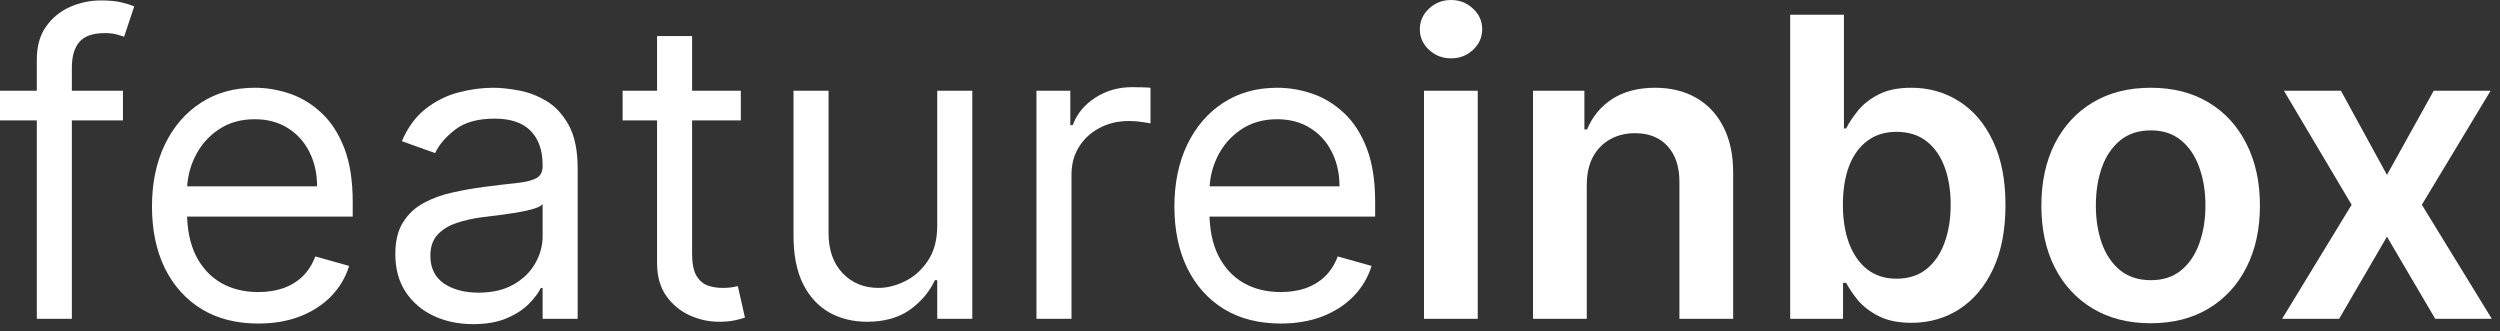
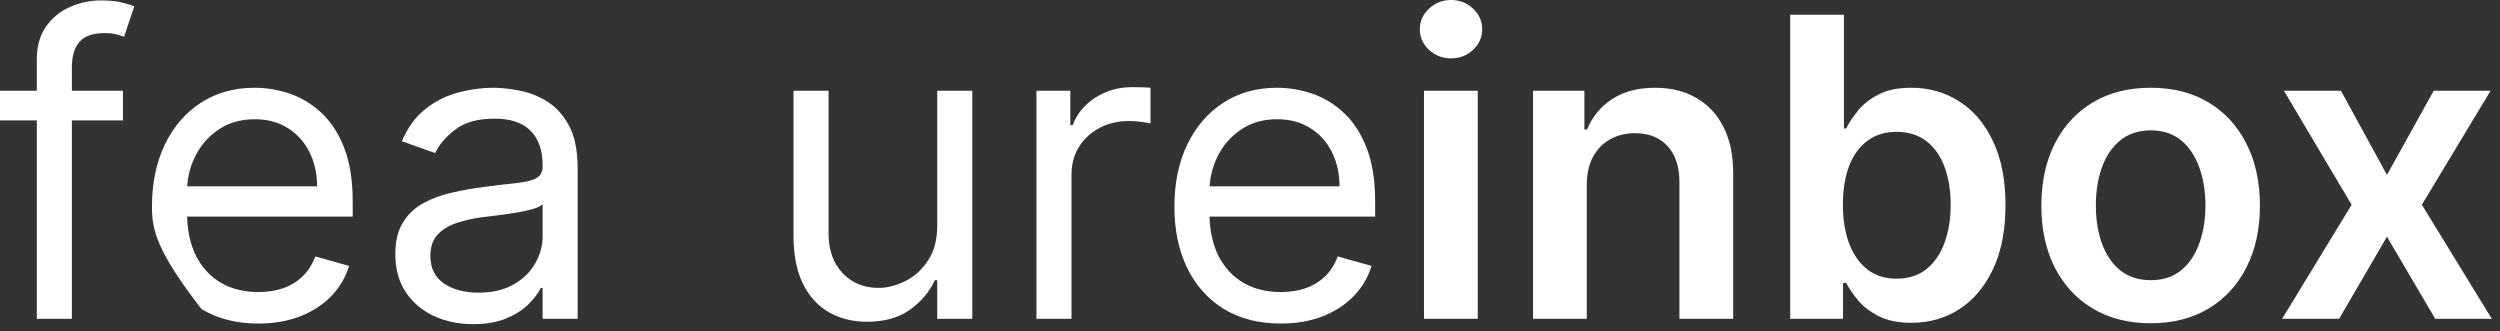
<svg xmlns="http://www.w3.org/2000/svg" width="287" height="38" viewBox="0 0 287 38" fill="none">
  <rect x="0" y="0" width="287" height="38" fill="#333333" stroke="none" />
  <path d="M268.739 10.415L274.023 20.079L279.392 10.415H285.92L278.028 23.506L286.057 36.597H279.562L274.023 27.17L268.534 36.597H261.989L269.966 23.506L262.193 10.415H268.739Z" fill="white" />
  <path d="M246.895 37.108C244.338 37.108 242.122 36.545 240.247 35.42C238.372 34.295 236.918 32.722 235.884 30.699C234.861 28.676 234.349 26.312 234.349 23.608C234.349 20.903 234.861 18.534 235.884 16.5C236.918 14.466 238.372 12.886 240.247 11.761C242.122 10.636 244.338 10.074 246.895 10.074C249.452 10.074 251.668 10.636 253.543 11.761C255.418 12.886 256.867 14.466 257.889 16.5C258.923 18.534 259.44 20.903 259.44 23.608C259.44 26.312 258.923 28.676 257.889 30.699C256.867 32.722 255.418 34.295 253.543 35.42C251.668 36.545 249.452 37.108 246.895 37.108ZM246.929 32.165C248.315 32.165 249.474 31.784 250.406 31.023C251.338 30.25 252.031 29.216 252.486 27.92C252.952 26.625 253.185 25.182 253.185 23.591C253.185 21.989 252.952 20.54 252.486 19.244C252.031 17.938 251.338 16.898 250.406 16.125C249.474 15.352 248.315 14.966 246.929 14.966C245.509 14.966 244.327 15.352 243.384 16.125C242.452 16.898 241.753 17.938 241.287 19.244C240.832 20.54 240.605 21.989 240.605 23.591C240.605 25.182 240.832 26.625 241.287 27.92C241.753 29.216 242.452 30.25 243.384 31.023C244.327 31.784 245.509 32.165 246.929 32.165Z" fill="white" />
  <path d="M205.513 36.597V1.688H211.683V14.744H211.939C212.257 14.108 212.706 13.432 213.286 12.716C213.865 11.989 214.649 11.369 215.638 10.858C216.626 10.335 217.888 10.074 219.422 10.074C221.445 10.074 223.268 10.591 224.893 11.625C226.53 12.648 227.825 14.165 228.78 16.176C229.746 18.176 230.229 20.631 230.229 23.54C230.229 26.415 229.757 28.858 228.814 30.869C227.871 32.881 226.587 34.415 224.962 35.472C223.337 36.528 221.496 37.057 219.439 37.057C217.939 37.057 216.695 36.807 215.706 36.307C214.717 35.807 213.922 35.205 213.32 34.5C212.729 33.784 212.268 33.108 211.939 32.472H211.581V36.597H205.513ZM211.564 23.506C211.564 25.199 211.803 26.682 212.28 27.954C212.768 29.227 213.467 30.222 214.376 30.938C215.297 31.642 216.411 31.994 217.717 31.994C219.081 31.994 220.223 31.631 221.143 30.903C222.064 30.165 222.757 29.159 223.223 27.886C223.7 26.602 223.939 25.142 223.939 23.506C223.939 21.881 223.706 20.438 223.24 19.176C222.774 17.915 222.081 16.926 221.161 16.21C220.24 15.494 219.092 15.136 217.717 15.136C216.399 15.136 215.28 15.483 214.359 16.176C213.439 16.869 212.74 17.841 212.263 19.091C211.797 20.341 211.564 21.812 211.564 23.506Z" fill="white" />
  <path d="M182.161 21.256V36.597H175.99V10.415H181.888V14.864H182.195C182.797 13.398 183.757 12.233 185.075 11.369C186.405 10.506 188.047 10.074 190.001 10.074C191.808 10.074 193.382 10.46 194.723 11.233C196.075 12.006 197.121 13.125 197.859 14.591C198.609 16.057 198.979 17.835 198.967 19.926V36.597H192.797V20.881C192.797 19.131 192.342 17.761 191.433 16.773C190.536 15.784 189.291 15.29 187.7 15.29C186.621 15.29 185.661 15.528 184.82 16.006C183.99 16.472 183.337 17.148 182.859 18.034C182.393 18.92 182.161 19.994 182.161 21.256Z" fill="white" />
  <path d="M163.474 36.597V10.415H169.645V36.597H163.474ZM166.577 6.699C165.599 6.699 164.759 6.375 164.054 5.727C163.349 5.068 162.997 4.278 162.997 3.358C162.997 2.426 163.349 1.636 164.054 0.989C164.759 0.33 165.599 0 166.577 0C167.565 0 168.406 0.33 169.099 0.989C169.804 1.636 170.156 2.426 170.156 3.358C170.156 4.278 169.804 5.068 169.099 5.727C168.406 6.375 167.565 6.699 166.577 6.699Z" fill="white" />
  <path d="M147.026 37.142C144.503 37.142 142.327 36.585 140.497 35.472C138.679 34.347 137.276 32.778 136.287 30.767C135.31 28.744 134.821 26.392 134.821 23.71C134.821 21.028 135.31 18.665 136.287 16.619C137.276 14.562 138.651 12.96 140.412 11.812C142.185 10.653 144.253 10.074 146.617 10.074C147.98 10.074 149.327 10.301 150.656 10.756C151.986 11.21 153.196 11.949 154.287 12.972C155.378 13.983 156.247 15.324 156.895 16.994C157.543 18.665 157.867 20.722 157.867 23.165V24.869H137.685V21.392H153.776C153.776 19.915 153.48 18.597 152.889 17.438C152.31 16.278 151.48 15.364 150.401 14.693C149.332 14.023 148.071 13.688 146.617 13.688C145.014 13.688 143.628 14.085 142.457 14.881C141.298 15.665 140.406 16.688 139.781 17.949C139.156 19.21 138.844 20.562 138.844 22.006V24.324C138.844 26.301 139.185 27.977 139.867 29.352C140.56 30.716 141.52 31.756 142.747 32.472C143.974 33.176 145.401 33.528 147.026 33.528C148.082 33.528 149.037 33.381 149.889 33.085C150.753 32.778 151.497 32.324 152.122 31.722C152.747 31.108 153.23 30.347 153.571 29.438L157.457 30.528C157.048 31.847 156.361 33.006 155.395 34.006C154.429 34.994 153.236 35.767 151.815 36.324C150.395 36.869 148.798 37.142 147.026 37.142Z" fill="white" />
  <path d="M118.986 36.597V10.415H122.872V14.369H123.145C123.622 13.074 124.486 12.023 125.736 11.216C126.986 10.409 128.395 10.006 129.963 10.006C130.259 10.006 130.628 10.011 131.071 10.023C131.514 10.034 131.849 10.051 132.077 10.074V14.165C131.94 14.131 131.628 14.079 131.139 14.011C130.662 13.932 130.156 13.892 129.622 13.892C128.349 13.892 127.213 14.159 126.213 14.693C125.224 15.216 124.44 15.943 123.861 16.875C123.293 17.796 123.009 18.847 123.009 20.028V36.597H118.986Z" fill="white" />
  <path d="M107.595 25.892V10.415H111.618V36.597H107.595V32.165H107.322C106.709 33.494 105.754 34.625 104.459 35.557C103.163 36.477 101.527 36.938 99.55 36.938C97.913 36.938 96.459 36.58 95.186 35.864C93.913 35.136 92.913 34.045 92.186 32.591C91.459 31.125 91.095 29.278 91.095 27.051V10.415H95.118V26.778C95.118 28.688 95.652 30.21 96.72 31.347C97.8 32.483 99.175 33.051 100.845 33.051C101.845 33.051 102.862 32.795 103.896 32.284C104.942 31.773 105.817 30.989 106.521 29.932C107.237 28.875 107.595 27.528 107.595 25.892Z" fill="white" />
-   <path d="M85.044 10.415V13.824H71.476V10.415H85.044ZM75.43 4.142H79.453V29.097C79.453 30.233 79.618 31.085 79.947 31.653C80.288 32.21 80.72 32.585 81.243 32.778C81.777 32.96 82.34 33.051 82.93 33.051C83.374 33.051 83.737 33.028 84.021 32.983C84.305 32.926 84.533 32.881 84.703 32.847L85.521 36.46C85.249 36.562 84.868 36.665 84.379 36.767C83.891 36.881 83.271 36.938 82.521 36.938C81.385 36.938 80.271 36.693 79.18 36.205C78.101 35.716 77.203 34.972 76.487 33.972C75.783 32.972 75.43 31.71 75.43 30.188V4.142Z" fill="white" />
  <path d="M54.315 37.21C52.656 37.21 51.151 36.898 49.798 36.273C48.446 35.636 47.372 34.722 46.577 33.528C45.781 32.324 45.383 30.869 45.383 29.165C45.383 27.665 45.679 26.449 46.27 25.517C46.861 24.574 47.651 23.835 48.639 23.301C49.628 22.767 50.719 22.369 51.912 22.108C53.117 21.835 54.327 21.619 55.543 21.46C57.133 21.256 58.423 21.102 59.412 21C60.412 20.886 61.139 20.699 61.594 20.438C62.06 20.176 62.293 19.722 62.293 19.074V18.938C62.293 17.256 61.832 15.949 60.912 15.017C60.003 14.085 58.622 13.619 56.77 13.619C54.849 13.619 53.344 14.04 52.253 14.881C51.162 15.722 50.395 16.619 49.952 17.574L46.133 16.21C46.815 14.619 47.724 13.381 48.861 12.494C50.008 11.597 51.258 10.972 52.611 10.619C53.974 10.256 55.315 10.074 56.633 10.074C57.474 10.074 58.44 10.176 59.531 10.381C60.633 10.574 61.696 10.977 62.719 11.591C63.753 12.204 64.611 13.131 65.293 14.369C65.974 15.608 66.315 17.267 66.315 19.347V36.597H62.293V33.051H62.088C61.815 33.619 61.361 34.227 60.724 34.875C60.088 35.523 59.242 36.074 58.185 36.528C57.128 36.983 55.838 37.21 54.315 37.21ZM54.929 33.597C56.52 33.597 57.861 33.284 58.952 32.659C60.054 32.034 60.883 31.227 61.44 30.239C62.008 29.25 62.293 28.21 62.293 27.119V23.438C62.122 23.642 61.747 23.829 61.168 24C60.599 24.159 59.94 24.301 59.19 24.426C58.452 24.54 57.73 24.642 57.026 24.733C56.332 24.812 55.77 24.881 55.338 24.938C54.293 25.074 53.315 25.295 52.406 25.602C51.508 25.898 50.781 26.347 50.224 26.949C49.679 27.54 49.406 28.347 49.406 29.369C49.406 30.767 49.923 31.824 50.957 32.54C52.003 33.244 53.327 33.597 54.929 33.597Z" fill="white" />
-   <path d="M29.651 37.142C27.128 37.142 24.952 36.585 23.122 35.472C21.304 34.347 19.901 32.778 18.912 30.767C17.935 28.744 17.446 26.392 17.446 23.71C17.446 21.028 17.935 18.665 18.912 16.619C19.901 14.562 21.276 12.96 23.037 11.812C24.81 10.653 26.878 10.074 29.241 10.074C30.605 10.074 31.952 10.301 33.281 10.756C34.611 11.21 35.821 11.949 36.912 12.972C38.003 13.983 38.872 15.324 39.52 16.994C40.168 18.665 40.492 20.722 40.492 23.165V24.869H20.31V21.392H36.401C36.401 19.915 36.105 18.597 35.514 17.438C34.935 16.278 34.105 15.364 33.026 14.693C31.957 14.023 30.696 13.688 29.241 13.688C27.639 13.688 26.253 14.085 25.082 14.881C23.923 15.665 23.031 16.688 22.406 17.949C21.781 19.21 21.469 20.562 21.469 22.006V24.324C21.469 26.301 21.81 27.977 22.491 29.352C23.185 30.716 24.145 31.756 25.372 32.472C26.599 33.176 28.026 33.528 29.651 33.528C30.707 33.528 31.662 33.381 32.514 33.085C33.378 32.778 34.122 32.324 34.747 31.722C35.372 31.108 35.855 30.347 36.196 29.438L40.082 30.528C39.673 31.847 38.986 33.006 38.02 34.006C37.054 34.994 35.861 35.767 34.44 36.324C33.02 36.869 31.423 37.142 29.651 37.142Z" fill="white" />
+   <path d="M29.651 37.142C27.128 37.142 24.952 36.585 23.122 35.472C17.935 28.744 17.446 26.392 17.446 23.71C17.446 21.028 17.935 18.665 18.912 16.619C19.901 14.562 21.276 12.96 23.037 11.812C24.81 10.653 26.878 10.074 29.241 10.074C30.605 10.074 31.952 10.301 33.281 10.756C34.611 11.21 35.821 11.949 36.912 12.972C38.003 13.983 38.872 15.324 39.52 16.994C40.168 18.665 40.492 20.722 40.492 23.165V24.869H20.31V21.392H36.401C36.401 19.915 36.105 18.597 35.514 17.438C34.935 16.278 34.105 15.364 33.026 14.693C31.957 14.023 30.696 13.688 29.241 13.688C27.639 13.688 26.253 14.085 25.082 14.881C23.923 15.665 23.031 16.688 22.406 17.949C21.781 19.21 21.469 20.562 21.469 22.006V24.324C21.469 26.301 21.81 27.977 22.491 29.352C23.185 30.716 24.145 31.756 25.372 32.472C26.599 33.176 28.026 33.528 29.651 33.528C30.707 33.528 31.662 33.381 32.514 33.085C33.378 32.778 34.122 32.324 34.747 31.722C35.372 31.108 35.855 30.347 36.196 29.438L40.082 30.528C39.673 31.847 38.986 33.006 38.02 34.006C37.054 34.994 35.861 35.767 34.44 36.324C33.02 36.869 31.423 37.142 29.651 37.142Z" fill="white" />
  <path d="M14.114 10.415V13.824H0V10.415H14.114ZM4.227 36.597V6.801C4.227 5.301 4.58 4.051 5.284 3.051C5.989 2.051 6.903 1.301 8.028 0.801C9.153 0.301 10.341 0.051 11.591 0.051C12.579 0.051 13.386 0.131 14.011 0.29C14.636 0.449 15.102 0.597 15.409 0.733L14.25 4.21C14.046 4.142 13.761 4.057 13.398 3.955C13.046 3.852 12.579 3.801 12 3.801C10.671 3.801 9.71 4.136 9.119 4.807C8.54 5.477 8.25 6.46 8.25 7.756V36.597H4.227Z" fill="white" />
</svg>